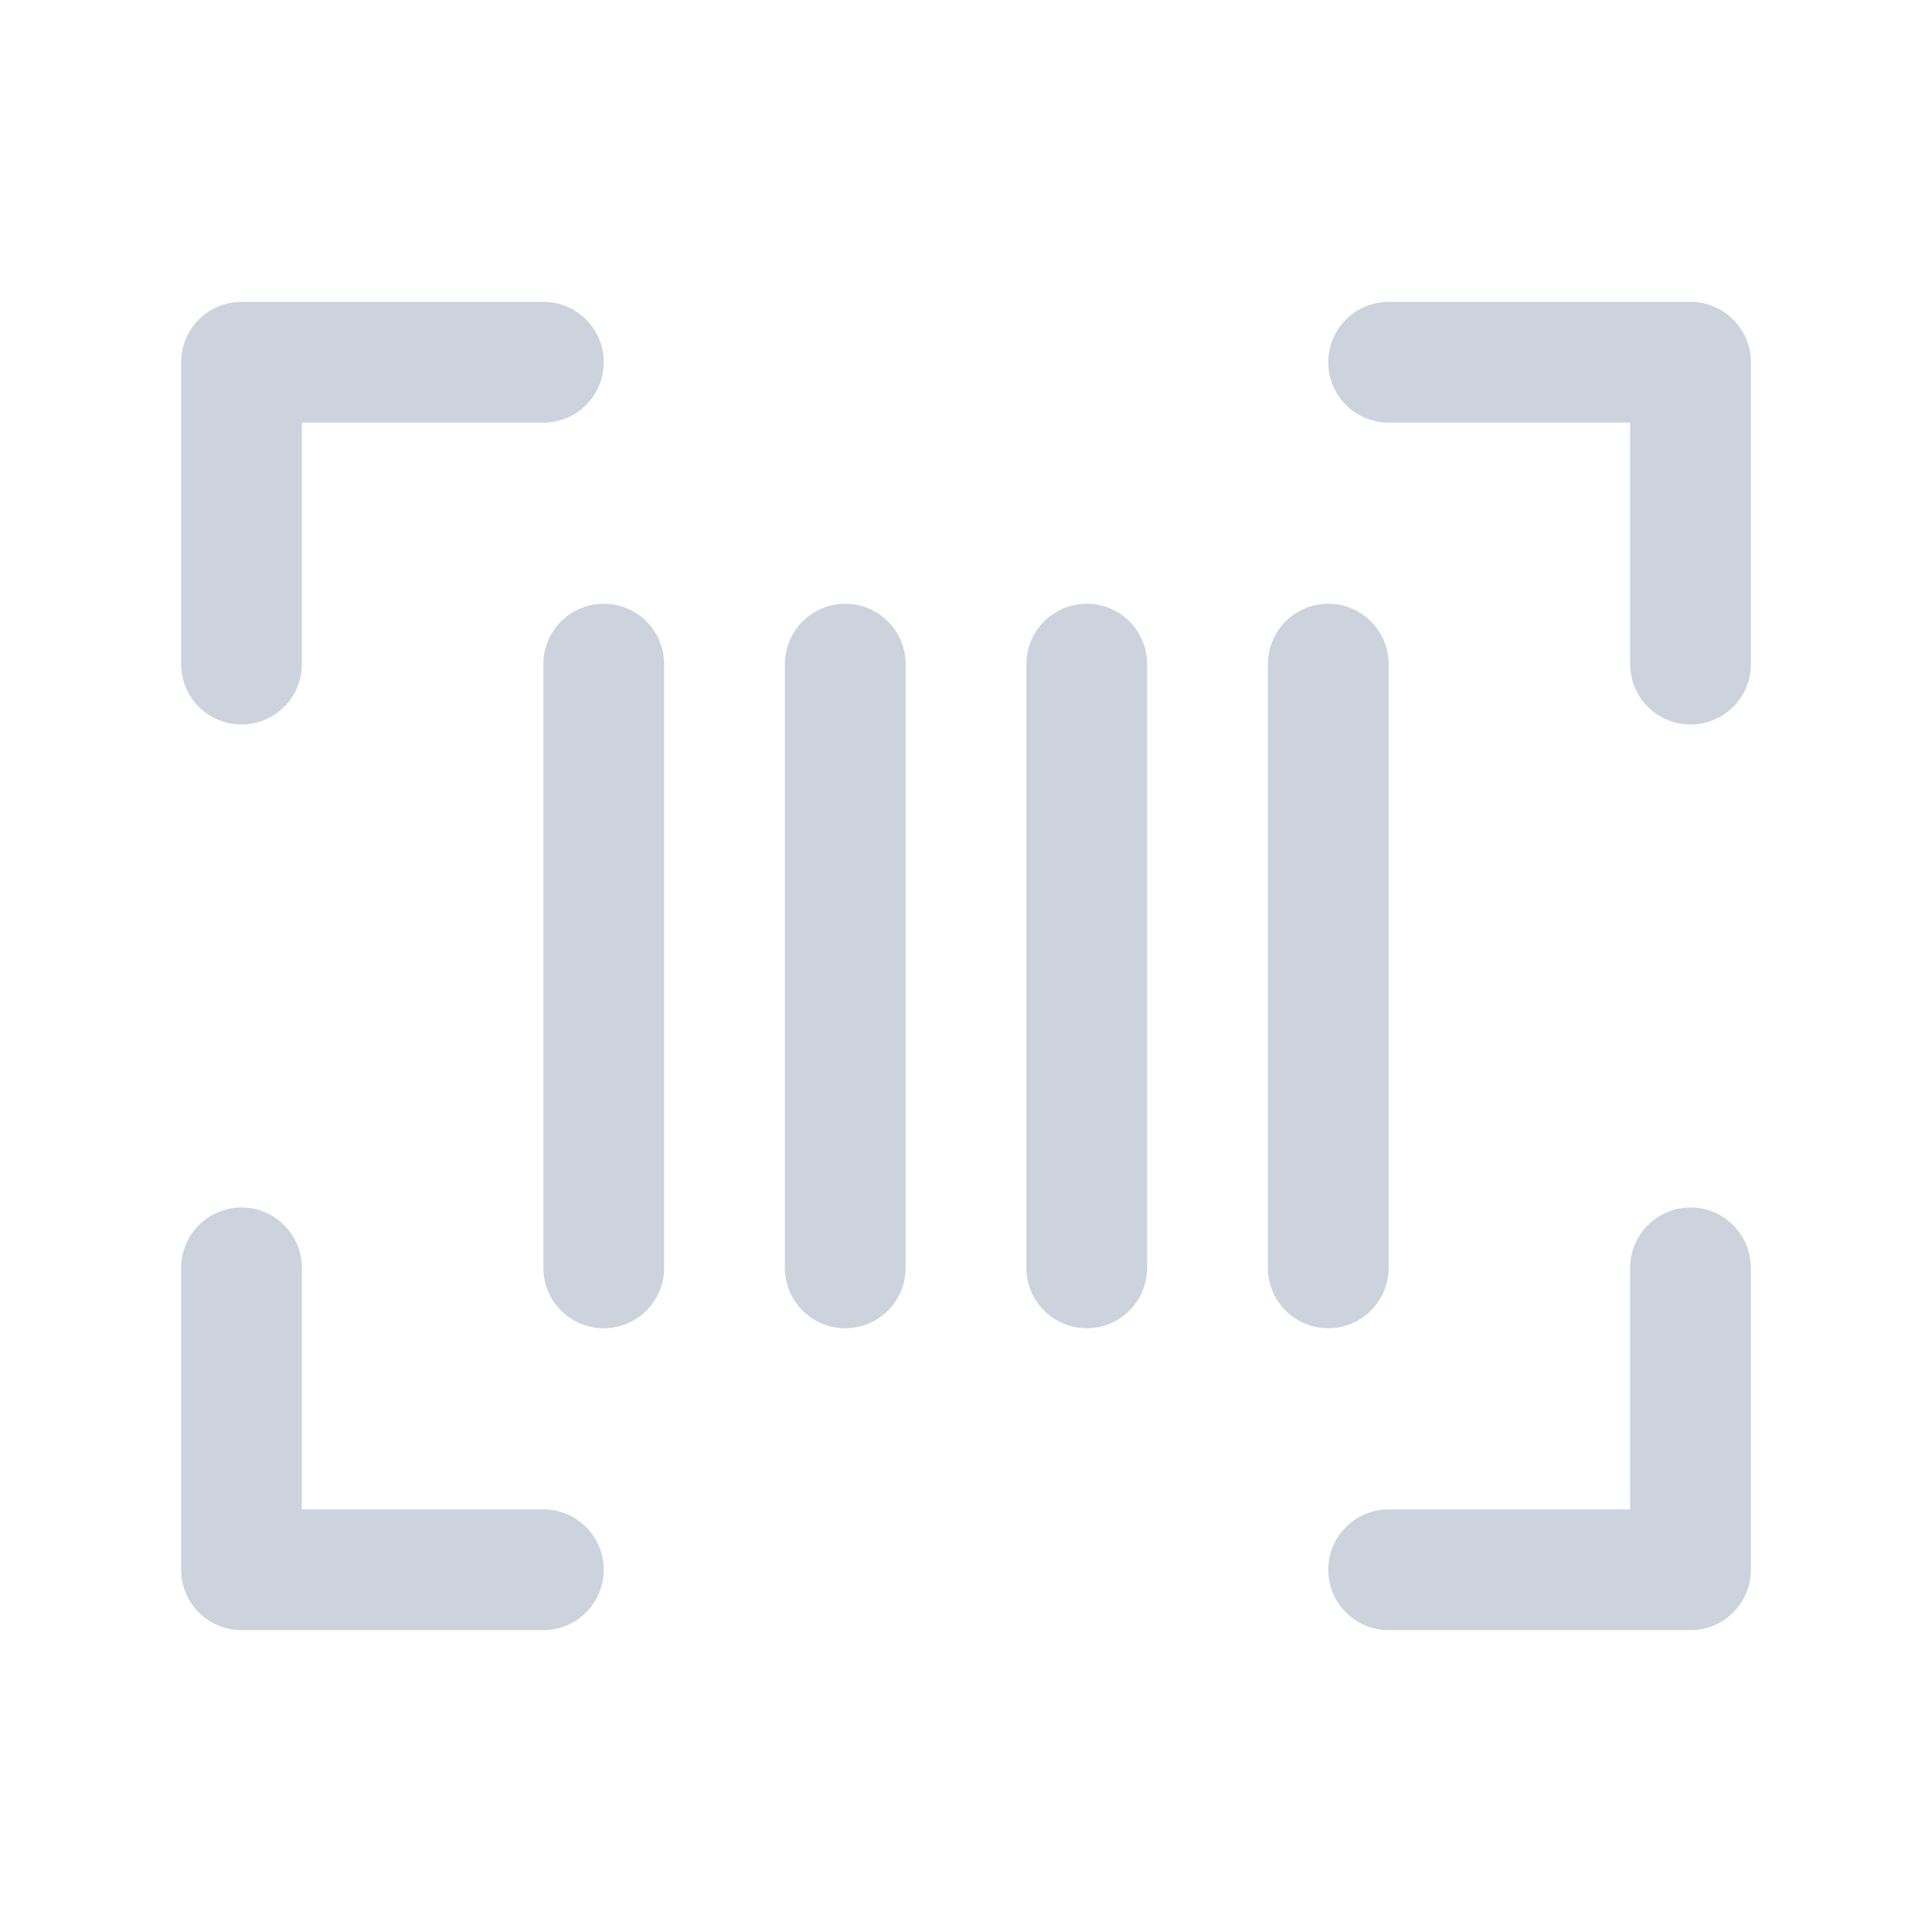
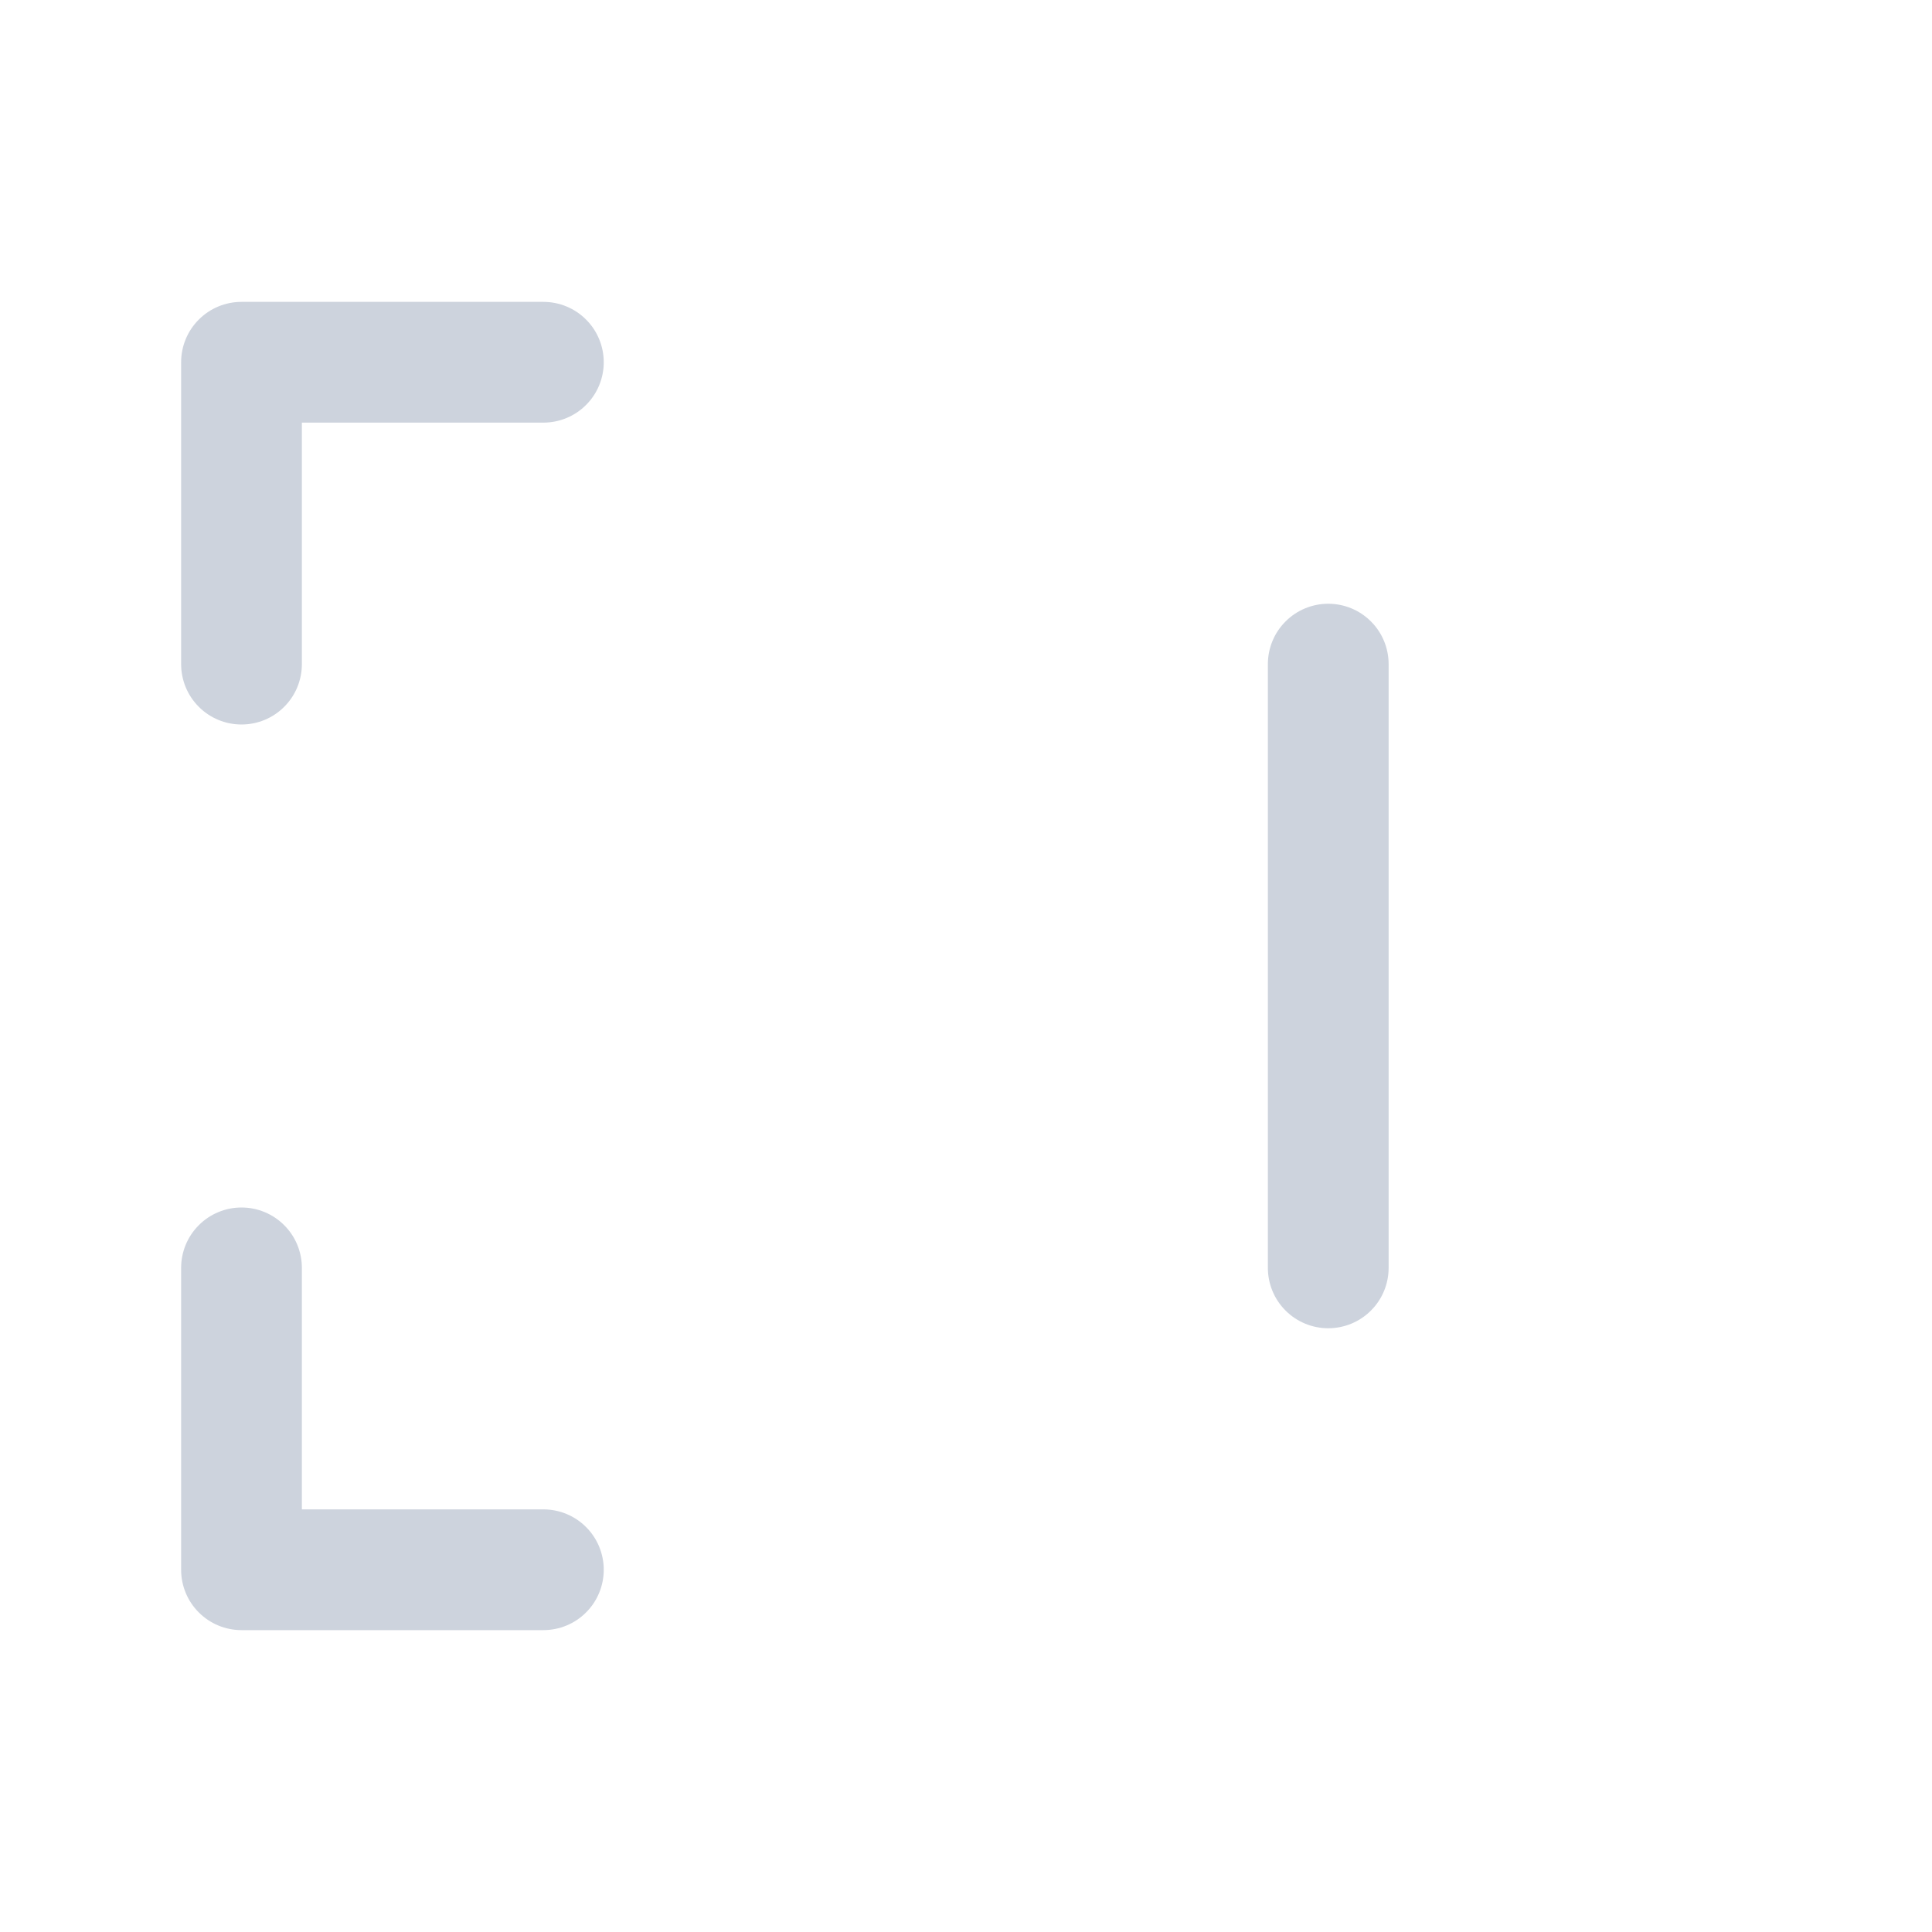
<svg xmlns="http://www.w3.org/2000/svg" width="32" height="32" viewBox="0 0 32 32" fill="none">
-   <path d="M28 5H23C22.735 5 22.48 5.105 22.293 5.293C22.105 5.48 22 5.735 22 6C22 6.265 22.105 6.52 22.293 6.707C22.48 6.895 22.735 7 23 7H27V11C27 11.265 27.105 11.52 27.293 11.707C27.48 11.895 27.735 12 28 12C28.265 12 28.52 11.895 28.707 11.707C28.895 11.52 29 11.265 29 11V6C29 5.735 28.895 5.48 28.707 5.293C28.52 5.105 28.265 5 28 5Z" fill="#CDD3DD" />
  <path d="M9 25H5V21C5 20.735 4.895 20.48 4.707 20.293C4.52 20.105 4.265 20 4 20C3.735 20 3.48 20.105 3.293 20.293C3.105 20.48 3 20.735 3 21V26C3 26.265 3.105 26.52 3.293 26.707C3.48 26.895 3.735 27 4 27H9C9.265 27 9.52 26.895 9.707 26.707C9.895 26.52 10 26.265 10 26C10 25.735 9.895 25.48 9.707 25.293C9.52 25.105 9.265 25 9 25Z" fill="#CDD3DD" />
-   <path d="M28 20C27.735 20 27.48 20.105 27.293 20.293C27.105 20.48 27 20.735 27 21V25H23C22.735 25 22.48 25.105 22.293 25.293C22.105 25.48 22 25.735 22 26C22 26.265 22.105 26.52 22.293 26.707C22.48 26.895 22.735 27 23 27H28C28.265 27 28.52 26.895 28.707 26.707C28.895 26.52 29 26.265 29 26V21C29 20.735 28.895 20.48 28.707 20.293C28.52 20.105 28.265 20 28 20Z" fill="#CDD3DD" />
  <path d="M4 12C4.265 12 4.52 11.895 4.707 11.707C4.895 11.52 5 11.265 5 11V7H9C9.265 7 9.52 6.895 9.707 6.707C9.895 6.52 10 6.265 10 6C10 5.735 9.895 5.48 9.707 5.293C9.52 5.105 9.265 5 9 5H4C3.735 5 3.48 5.105 3.293 5.293C3.105 5.48 3 5.735 3 6V11C3 11.265 3.105 11.52 3.293 11.707C3.48 11.895 3.735 12 4 12Z" fill="#CDD3DD" />
-   <path d="M10 10C9.735 10 9.48 10.105 9.293 10.293C9.105 10.48 9 10.735 9 11V21C9 21.265 9.105 21.52 9.293 21.707C9.48 21.895 9.735 22 10 22C10.265 22 10.52 21.895 10.707 21.707C10.895 21.52 11 21.265 11 21V11C11 10.735 10.895 10.48 10.707 10.293C10.52 10.105 10.265 10 10 10Z" fill="#CDD3DD" />
  <path d="M23 21V11C23 10.735 22.895 10.48 22.707 10.293C22.52 10.105 22.265 10 22 10C21.735 10 21.48 10.105 21.293 10.293C21.105 10.48 21 10.735 21 11V21C21 21.265 21.105 21.52 21.293 21.707C21.48 21.895 21.735 22 22 22C22.265 22 22.52 21.895 22.707 21.707C22.895 21.52 23 21.265 23 21Z" fill="#CDD3DD" />
-   <path d="M18 10C17.735 10 17.48 10.105 17.293 10.293C17.105 10.48 17 10.735 17 11V21C17 21.265 17.105 21.52 17.293 21.707C17.48 21.895 17.735 22 18 22C18.265 22 18.52 21.895 18.707 21.707C18.895 21.52 19 21.265 19 21V11C19 10.735 18.895 10.48 18.707 10.293C18.52 10.105 18.265 10 18 10Z" fill="#CDD3DD" />
-   <path d="M14 10C13.735 10 13.48 10.105 13.293 10.293C13.105 10.48 13 10.735 13 11V21C13 21.265 13.105 21.52 13.293 21.707C13.48 21.895 13.735 22 14 22C14.265 22 14.52 21.895 14.707 21.707C14.895 21.52 15 21.265 15 21V11C15 10.735 14.895 10.48 14.707 10.293C14.52 10.105 14.265 10 14 10Z" fill="#CDD3DD" />
</svg>